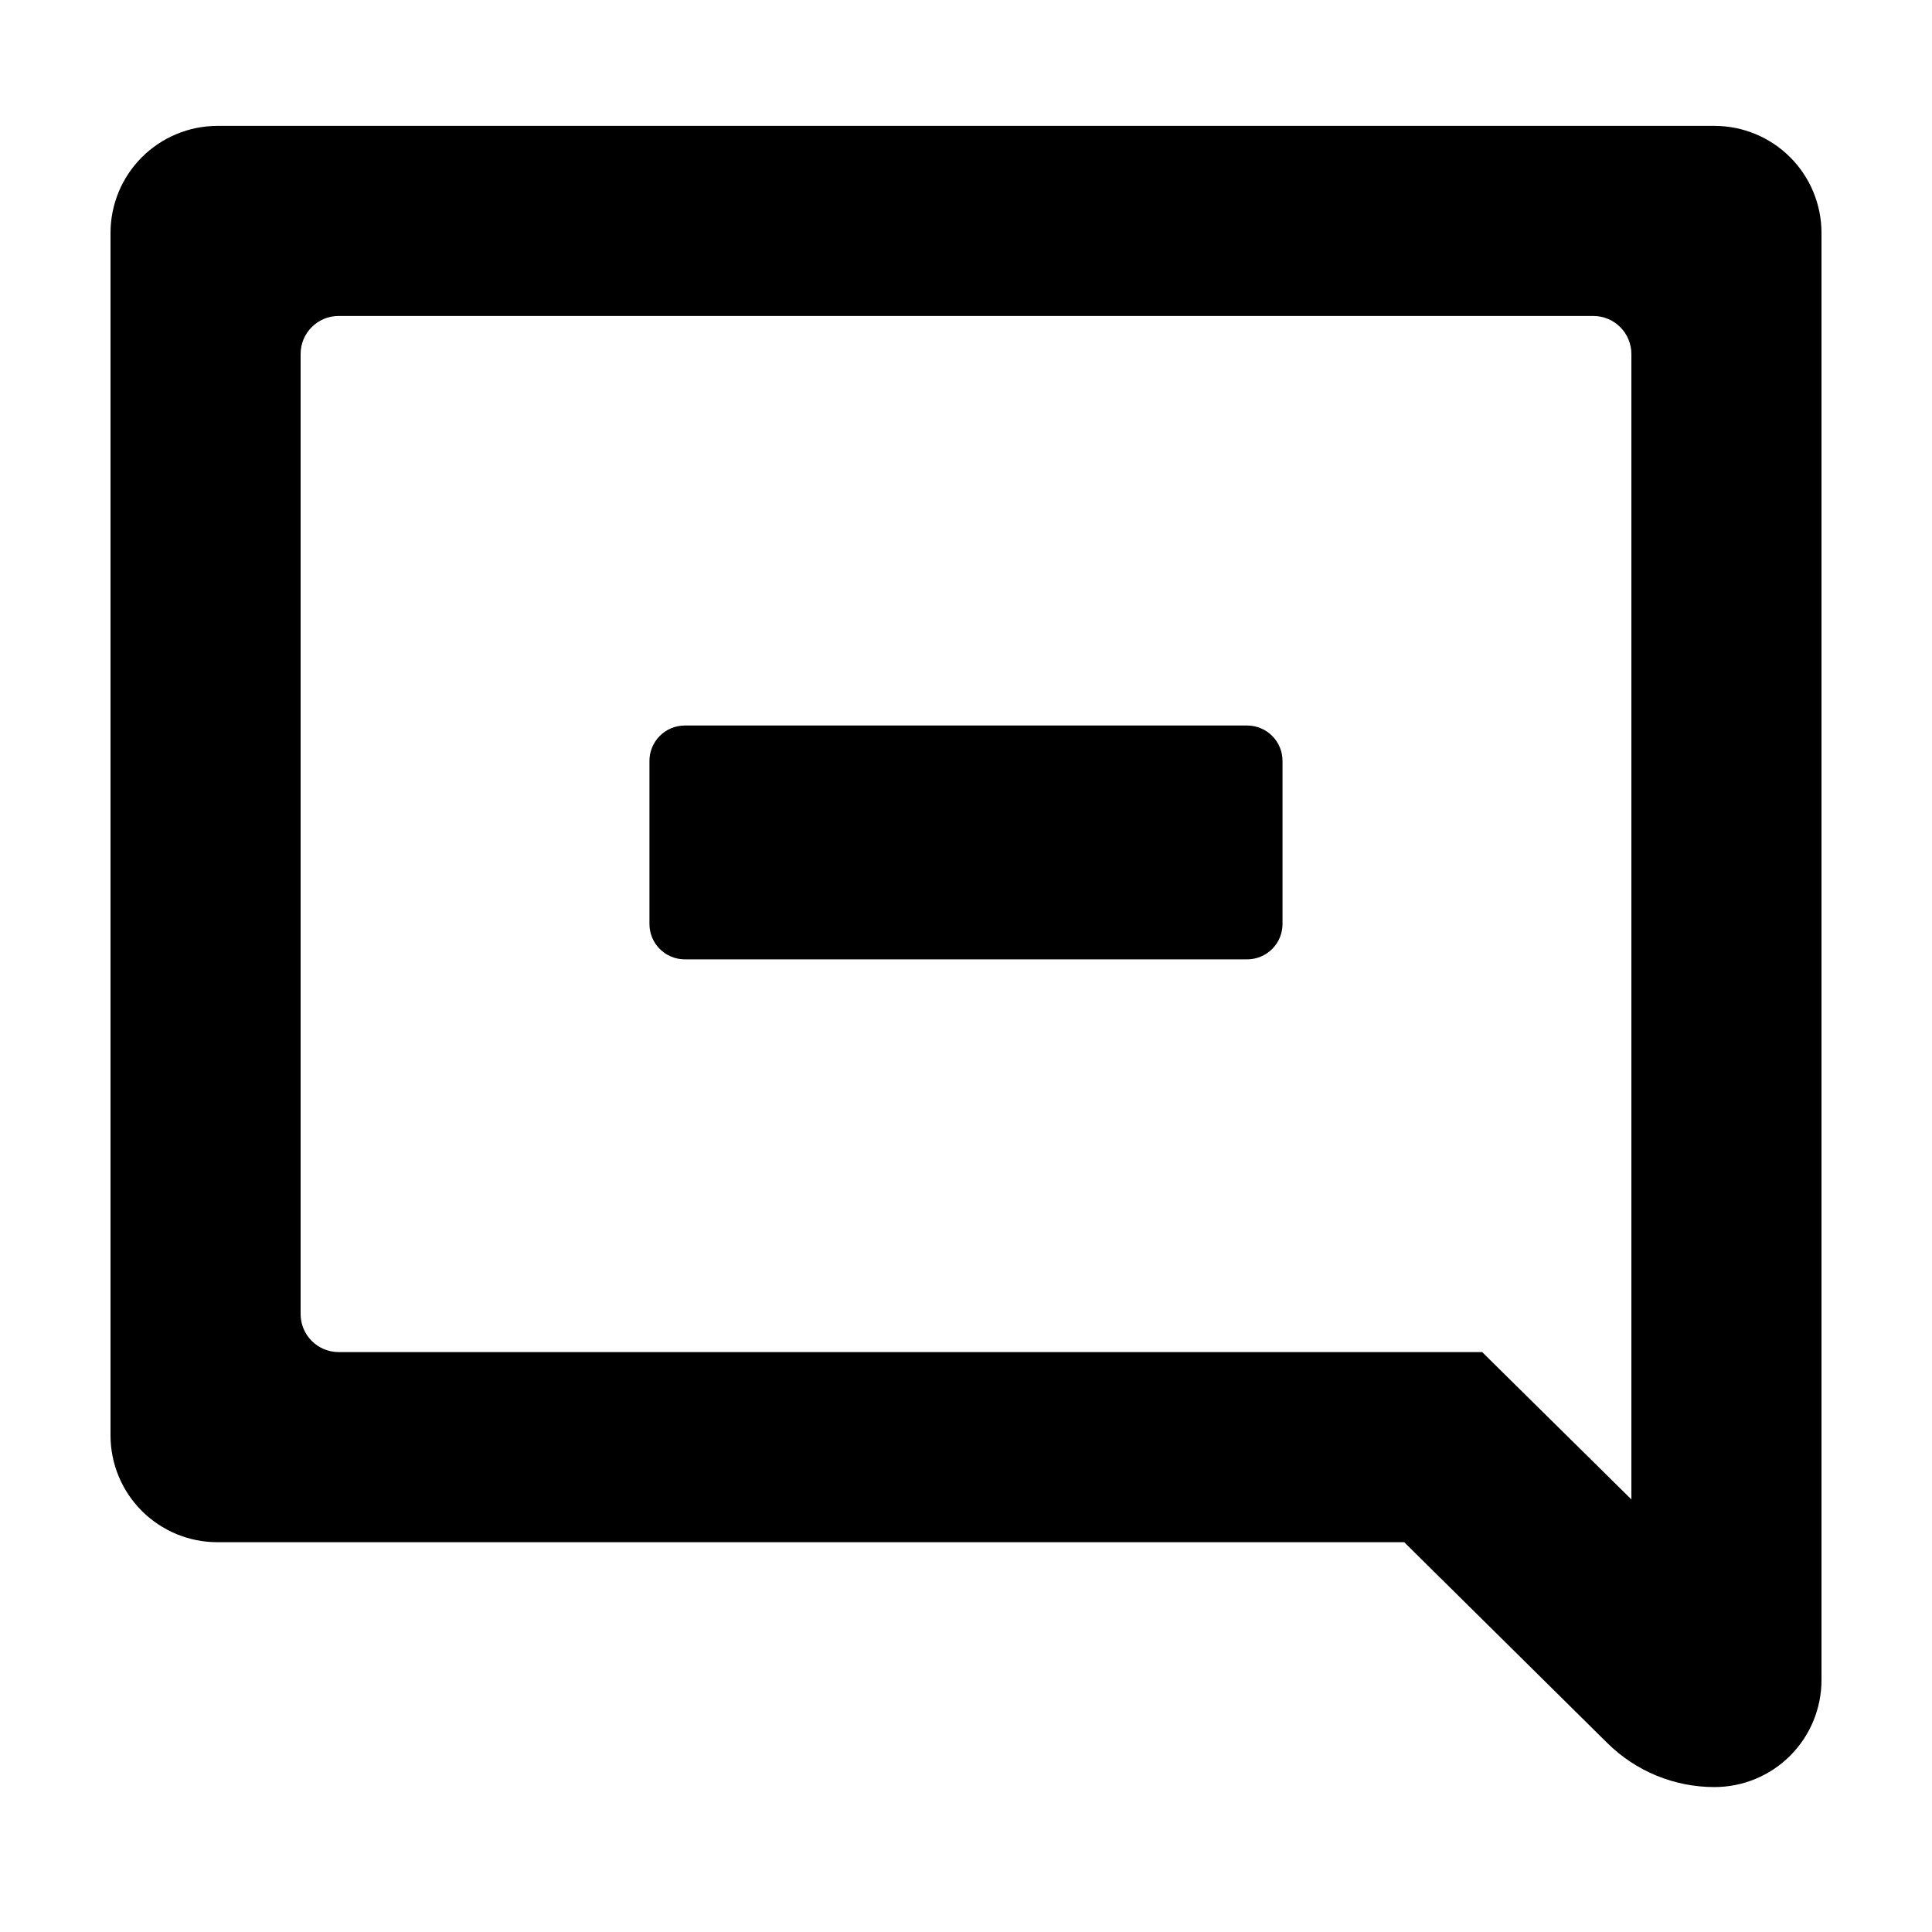
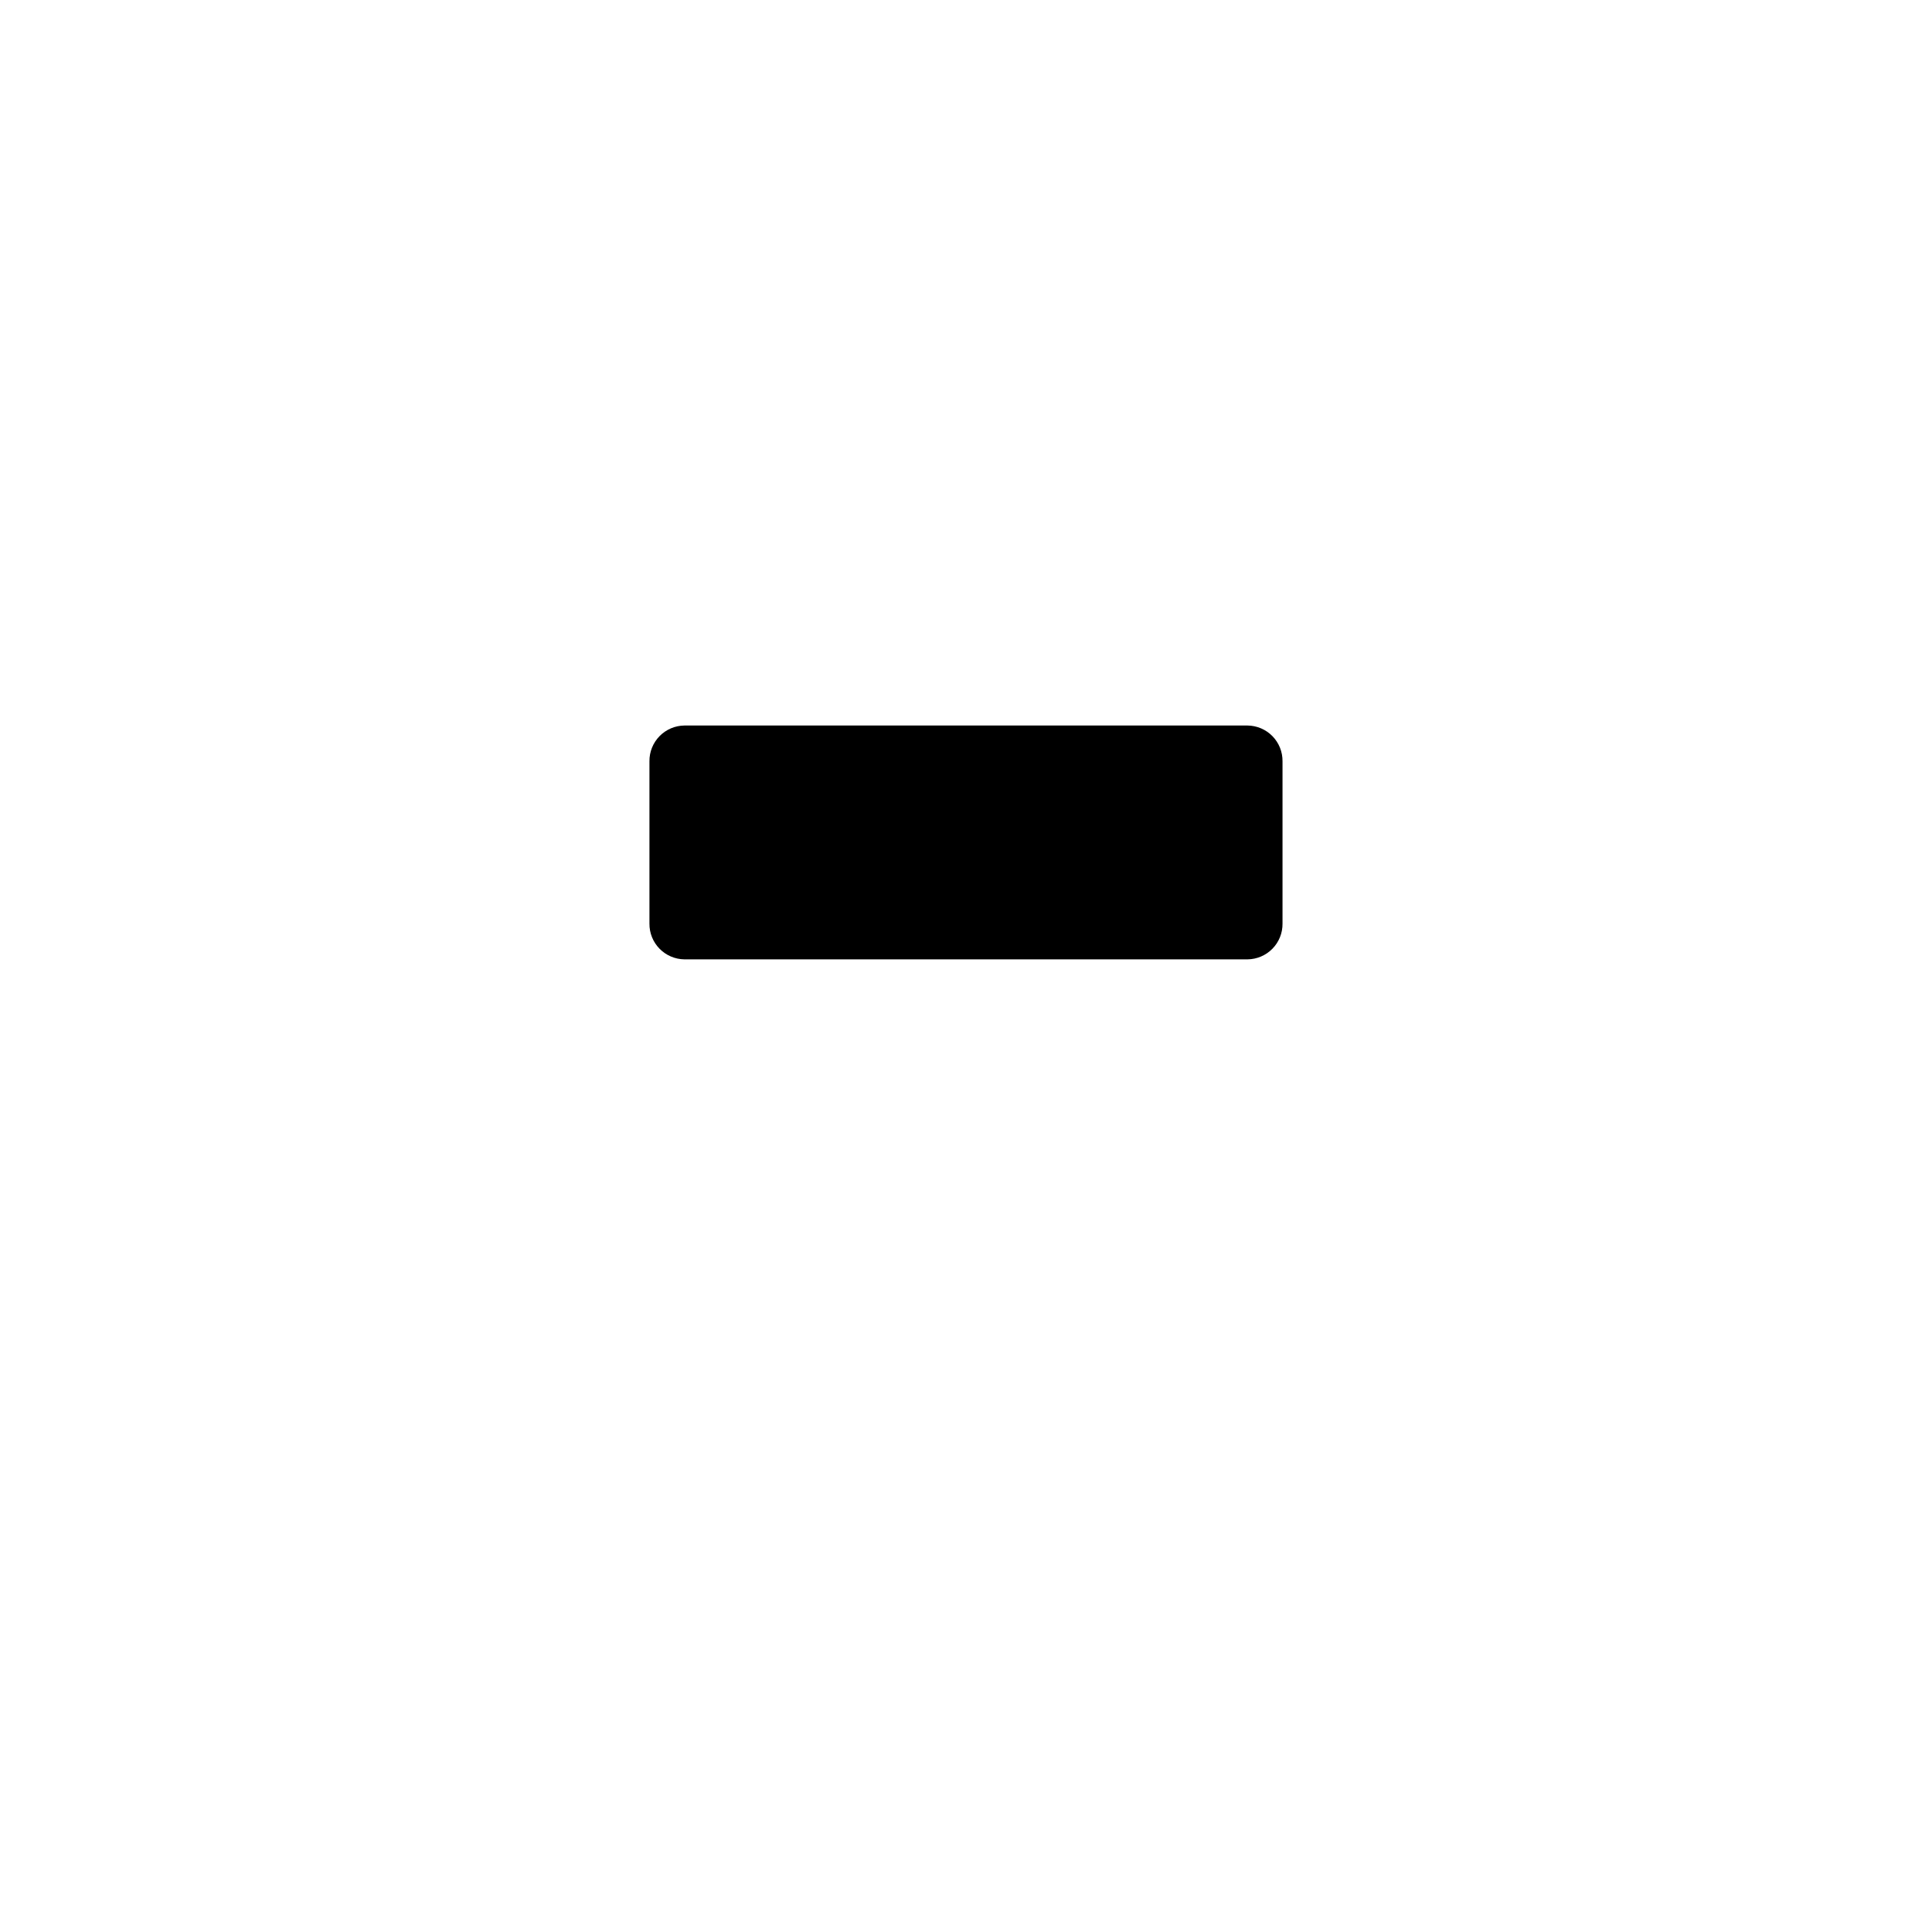
<svg xmlns="http://www.w3.org/2000/svg" fill="#000000" width="800px" height="800px" version="1.1" viewBox="144 144 512 512">
  <g>
    <path d="m474.61 336.27h-149.23c-2.484 0.027-4.856 1.039-6.594 2.816-1.738 1.777-2.703 4.172-2.676 6.656v43.023c-0.027 2.488 0.938 4.883 2.676 6.656 1.738 1.777 4.109 2.789 6.594 2.816h149.23c2.484-0.027 4.859-1.039 6.598-2.816 1.738-1.773 2.699-4.168 2.672-6.656v-43.023c0.027-2.484-0.934-4.879-2.672-6.656-1.738-1.777-4.113-2.789-6.598-2.816z" />
-     <path d="m598.4 177.36h-396.8c-7.512 0.016-14.715 3.008-20.023 8.328-5.309 5.316-8.289 12.523-8.289 20.039v318.66c0 7.508 2.981 14.711 8.293 20.02 5.309 5.309 12.512 8.293 20.02 8.293h314.53l53.859 53.254c7.539 7.449 17.711 11.633 28.312 11.637 7.531 0.012 14.762-2.969 20.09-8.289 5.332-5.32 8.324-12.543 8.324-20.074v-383.5c0-7.516-2.981-14.723-8.289-20.039-5.309-5.32-12.508-8.312-20.023-8.328zm-22.066 364-39.551-39.047h-303.04c-5.566 0-10.078-4.508-10.078-10.074v-254.43c0-5.562 4.512-10.074 10.078-10.074h332.51c2.676 0 5.238 1.062 7.125 2.953 1.891 1.887 2.953 4.449 2.953 7.121z" />
  </g>
</svg>